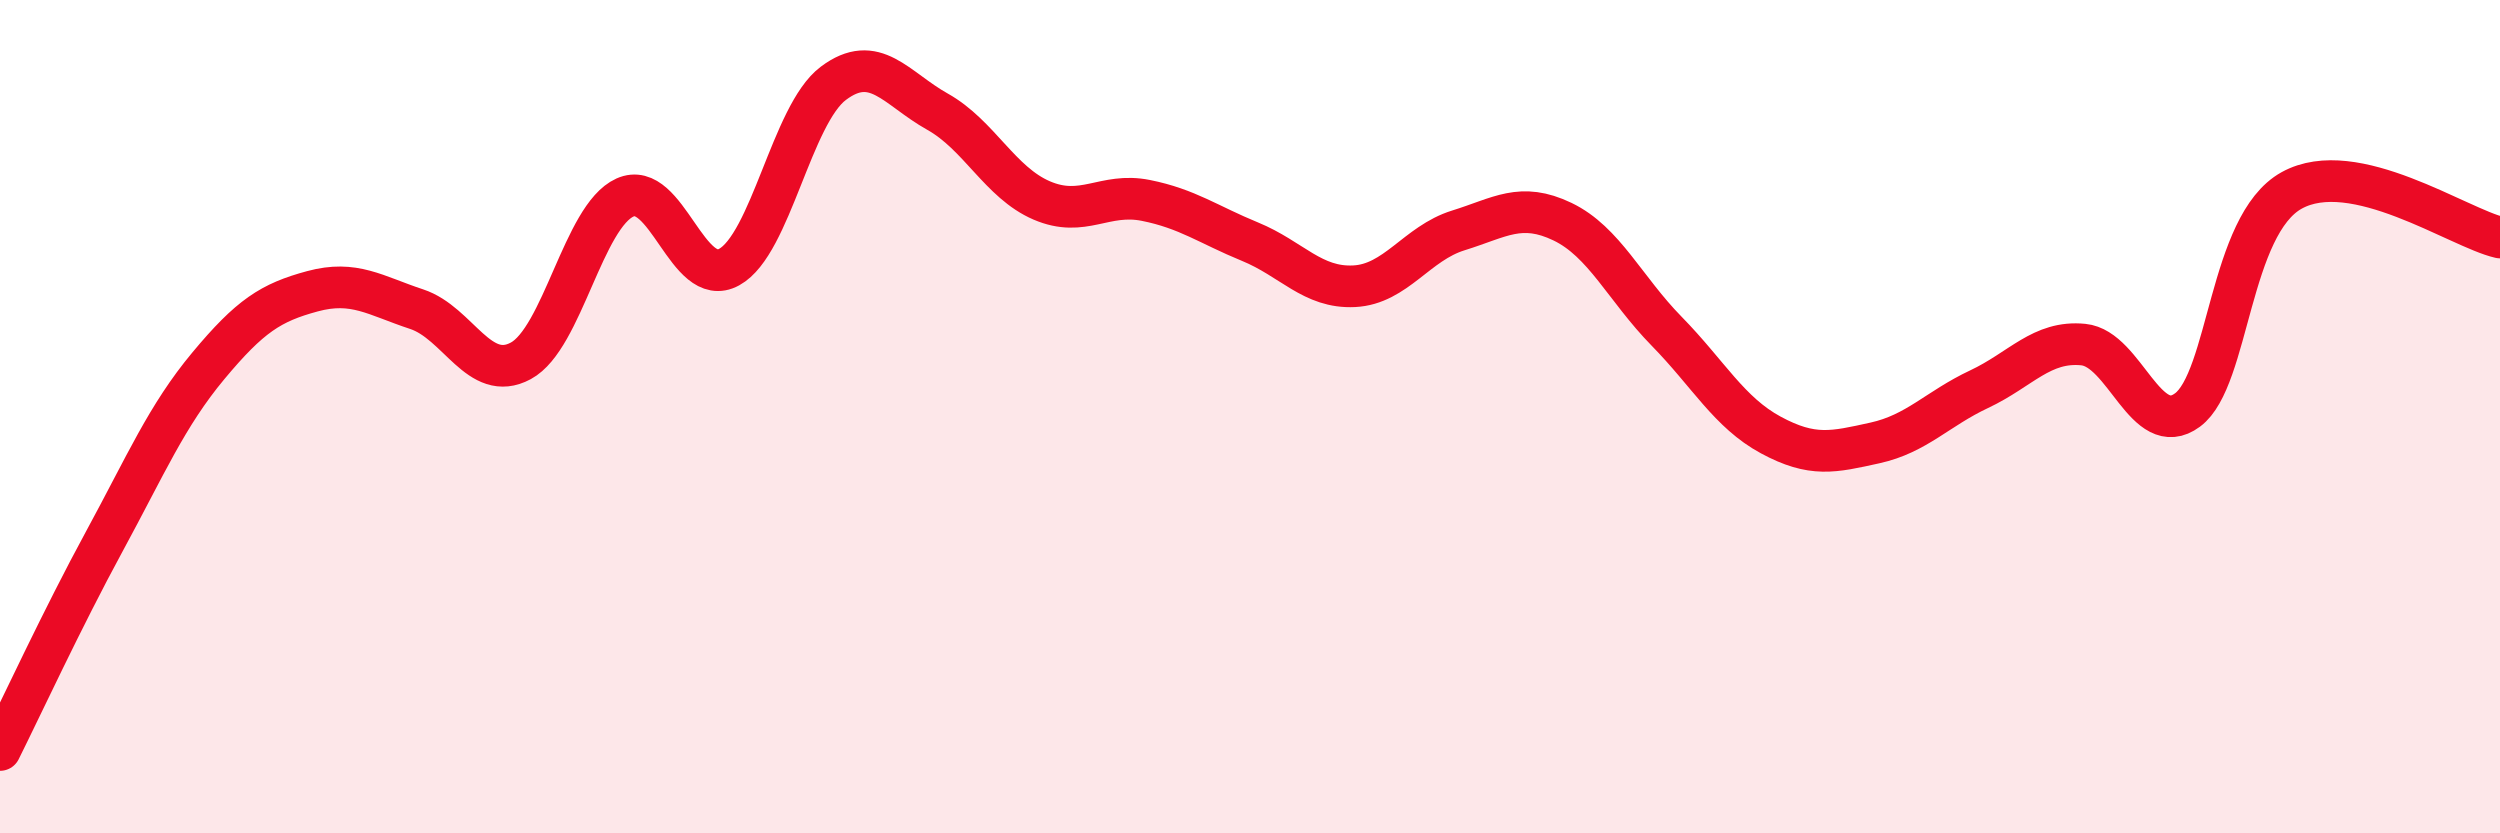
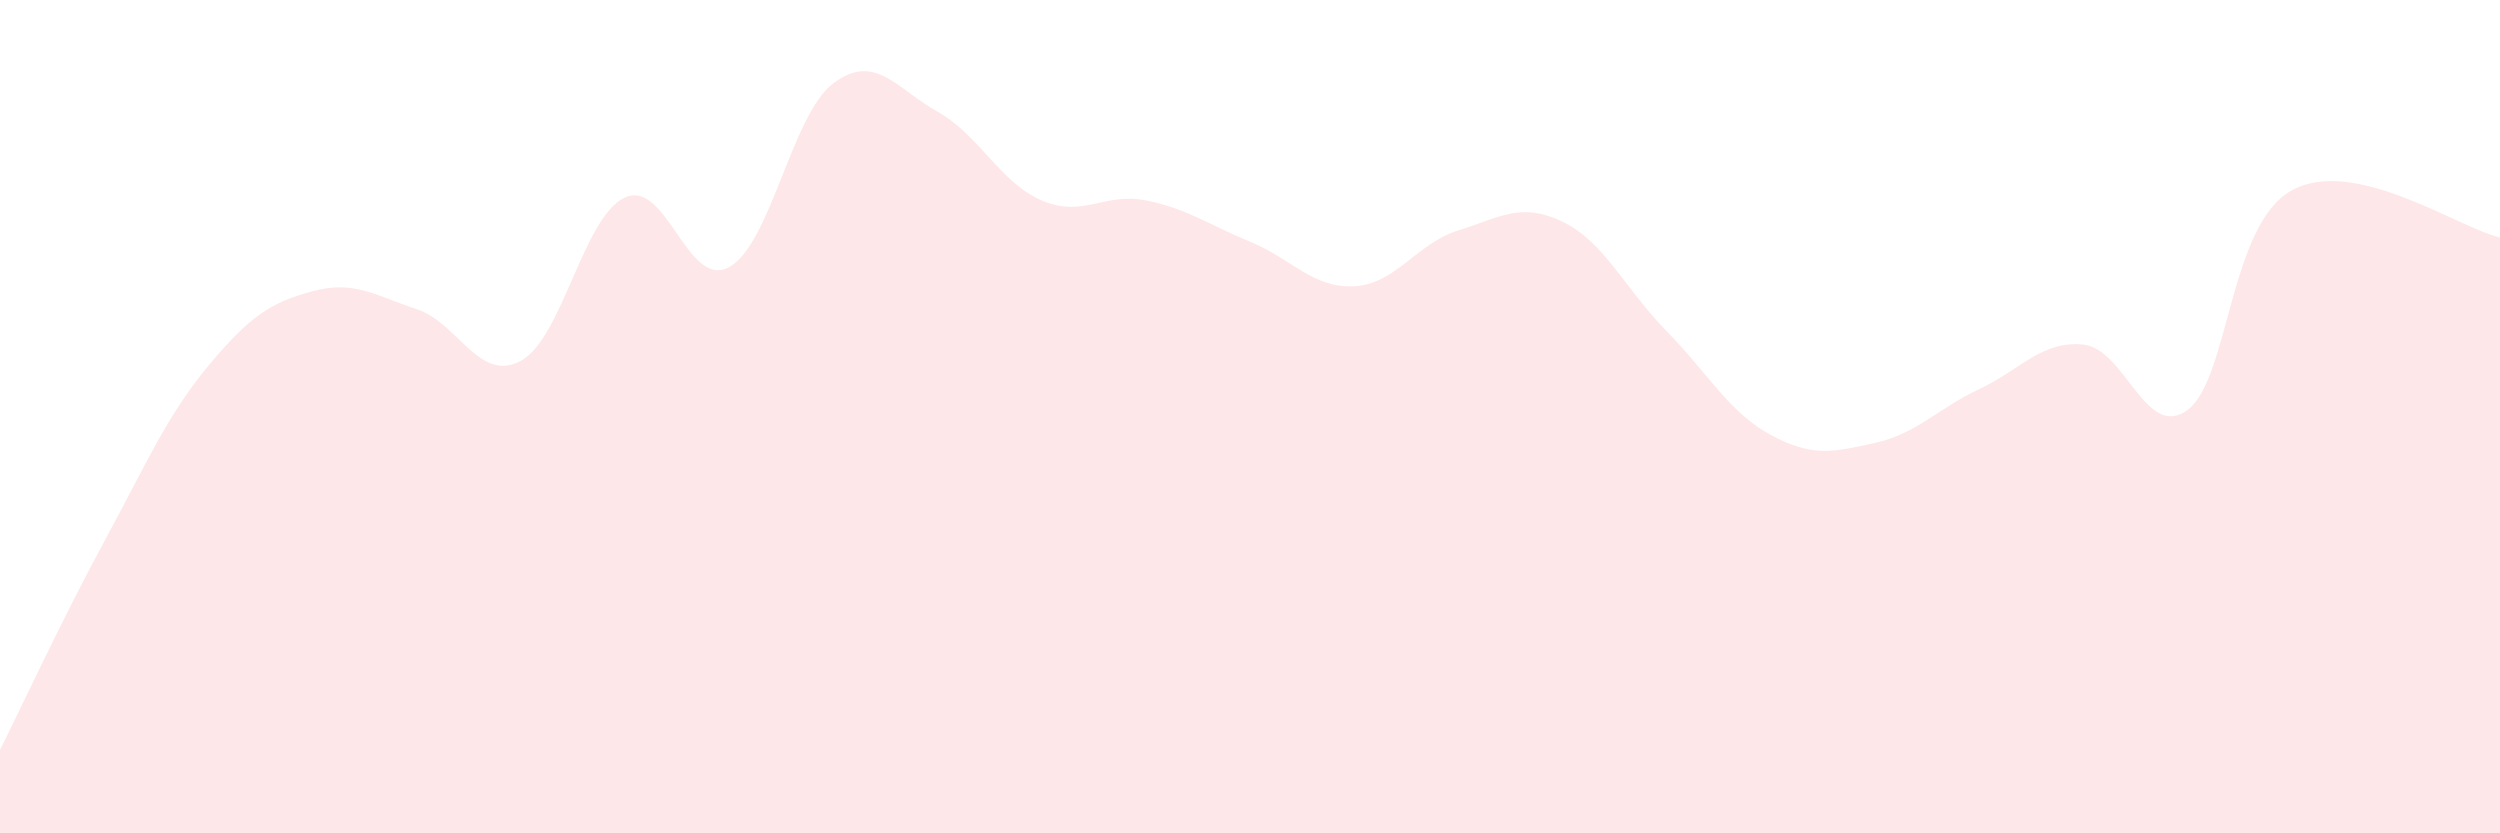
<svg xmlns="http://www.w3.org/2000/svg" width="60" height="20" viewBox="0 0 60 20">
  <path d="M 0,18 C 0.5,17 1.5,14.84 2.5,13 C 3.5,11.16 4,9.98 5,8.78 C 6,7.58 6.5,7.26 7.5,6.99 C 8.5,6.72 9,7.09 10,7.42 C 11,7.75 11.5,9.2 12.5,8.66 C 13.5,8.12 14,5.19 15,4.74 C 16,4.29 16.5,6.96 17.5,6.41 C 18.5,5.86 19,2.75 20,2 C 21,1.25 21.5,2.12 22.5,2.68 C 23.5,3.24 24,4.38 25,4.81 C 26,5.24 26.5,4.61 27.5,4.81 C 28.5,5.01 29,5.39 30,5.8 C 31,6.21 31.5,6.92 32.5,6.87 C 33.5,6.82 34,5.84 35,5.53 C 36,5.22 36.5,4.84 37.5,5.32 C 38.5,5.8 39,6.93 40,7.95 C 41,8.97 41.5,9.9 42.5,10.44 C 43.5,10.98 44,10.85 45,10.63 C 46,10.41 46.5,9.81 47.5,9.34 C 48.5,8.87 49,8.17 50,8.27 C 51,8.37 51.5,10.58 52.5,9.84 C 53.5,9.1 53.5,5.4 55,4.57 C 56.5,3.74 59,5.47 60,5.7L60 20L0 20Z" fill="#EB0A25" opacity="0.1" stroke-linecap="round" stroke-linejoin="round" />
-   <path d="M 0,18 C 0.5,17 1.5,14.84 2.5,13 C 3.5,11.16 4,9.98 5,8.78 C 6,7.58 6.5,7.26 7.5,6.99 C 8.5,6.72 9,7.09 10,7.42 C 11,7.75 11.5,9.2 12.5,8.66 C 13.5,8.12 14,5.19 15,4.74 C 16,4.29 16.5,6.96 17.5,6.41 C 18.5,5.86 19,2.75 20,2 C 21,1.25 21.5,2.12 22.5,2.68 C 23.5,3.24 24,4.38 25,4.81 C 26,5.24 26.5,4.61 27.5,4.81 C 28.5,5.01 29,5.39 30,5.8 C 31,6.21 31.5,6.92 32.5,6.87 C 33.5,6.82 34,5.84 35,5.53 C 36,5.22 36.5,4.84 37.5,5.32 C 38.5,5.8 39,6.93 40,7.95 C 41,8.97 41.5,9.9 42.5,10.44 C 43.5,10.98 44,10.85 45,10.63 C 46,10.41 46.5,9.81 47.5,9.34 C 48.5,8.87 49,8.17 50,8.27 C 51,8.37 51.5,10.58 52.5,9.84 C 53.5,9.1 53.5,5.4 55,4.57 C 56.5,3.74 59,5.47 60,5.7" stroke="#EB0A25" stroke-width="1" fill="none" stroke-linecap="round" stroke-linejoin="round" />
</svg>